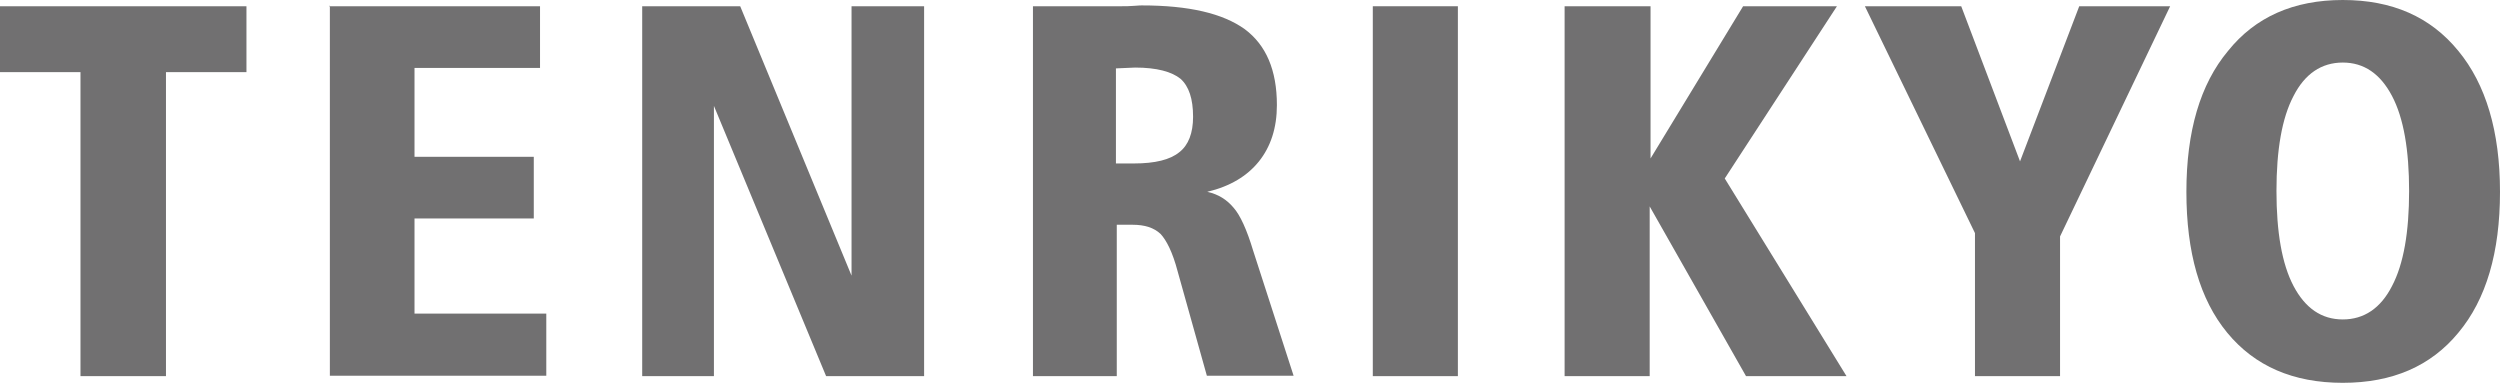
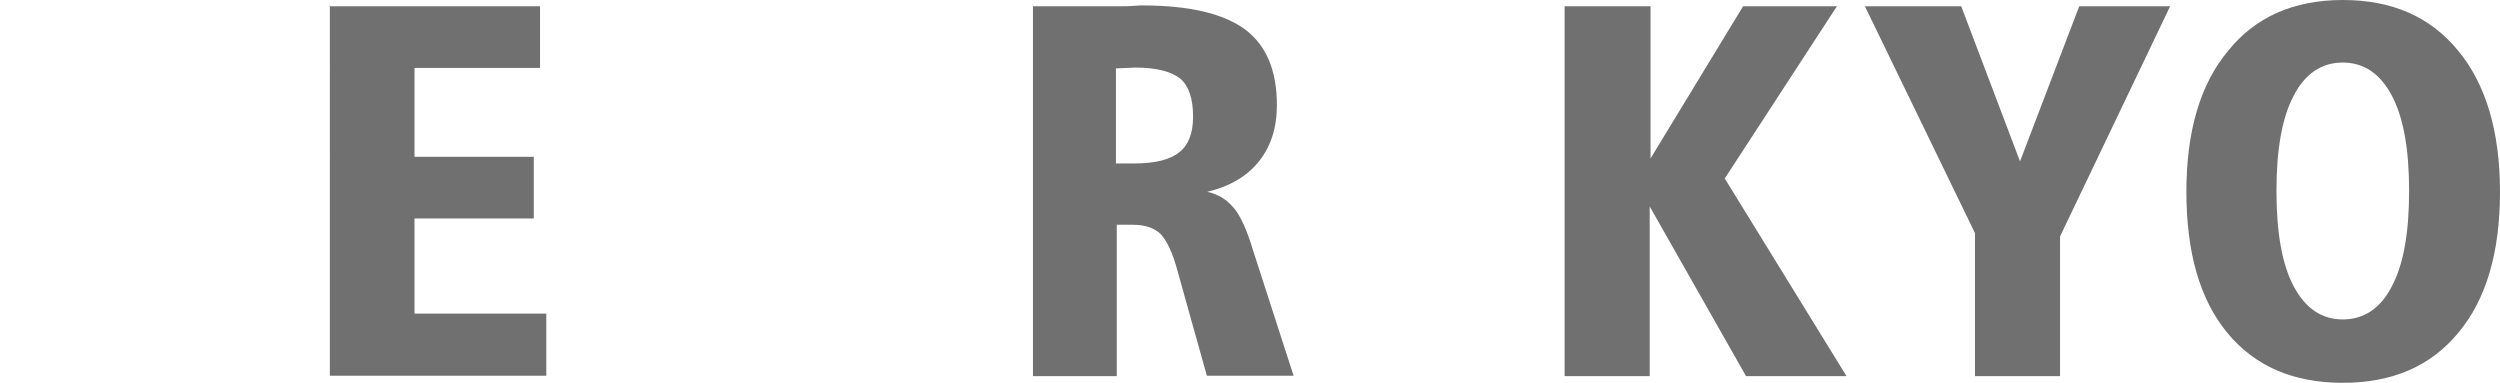
<svg xmlns="http://www.w3.org/2000/svg" id="_レイヤー_1" data-name="レイヤー_1" version="1.1" viewBox="0 0 163.263 25">
  <defs>
    <style>
      .st0 {
        fill: #717071;
      }
    </style>
  </defs>
-   <path class="st0" d="M0,.408h16.095v4.303h-5.256v19.853h-5.583V4.711H0V.408h0Z" />
  <path class="st0" d="M21.487.408h13.78v4.03h-8.197v5.801h7.789v4.03h-7.789v6.209h8.606v4.058h-14.134V.381h-.054v.027Z" />
-   <path class="st0" d="M41.939.408h6.4l7.271,17.593V.408h4.739v24.156h-6.4l-7.326-17.647v17.647h-4.684c0,.027,0-24.156,0-24.156Z" />
  <path class="st0" d="M67.456.408h5.719c.3,0,.599,0,.899-.027s.463-.027.49-.027c3.077,0,5.283.517,6.727,1.552,1.389,1.035,2.097,2.669,2.097,4.956,0,1.498-.408,2.723-1.171,3.676s-1.879,1.634-3.377,1.988c.735.163,1.28.517,1.716,1.035.436.49.871,1.443,1.28,2.805l2.642,8.17h-5.664l-1.906-6.808c-.327-1.253-.735-2.042-1.117-2.451-.436-.408-1.035-.599-1.825-.599h-1.035v9.886h-5.474l0-24.156ZM72.876,4.466v6.209h1.171c1.389,0,2.369-.245,2.968-.735.599-.463.899-1.253.899-2.315,0-1.171-.272-1.988-.817-2.478-.572-.463-1.552-.735-2.968-.735l-1.253.054h0Z" />
-   <path class="st0" d="M89.651.408h5.556v24.156h-5.556V.408Z" />
  <path class="st0" d="M102.233.408h5.556v9.94L113.834.408h6.127l-7.326,11.247,7.952,12.909h-6.563l-6.291-11.084v11.084h-5.556V.408h.054Z" />
  <path class="st0" d="M121.787.408h6.291l3.84,10.131,3.867-10.131h5.937l-7.19,15.033v9.123h-5.556v-9.341L121.787.408Z" />
  <path class="st0" d="M152.996,0c3.214,0,5.719,1.089,7.544,3.322,1.797,2.179,2.723,5.256,2.723,9.205s-.899,7.026-2.723,9.205c-1.797,2.179-4.303,3.268-7.544,3.268s-5.746-1.089-7.544-3.268c-1.797-2.179-2.669-5.256-2.669-9.205s.899-7.026,2.723-9.205c1.77-2.206,4.276-3.322,7.489-3.322ZM152.996,4.085c-1.389,0-2.478.735-3.214,2.179-.763,1.443-1.117,3.54-1.117,6.209s.354,4.766,1.117,6.209c.763,1.443,1.825,2.179,3.214,2.179s2.478-.735,3.214-2.179c.763-1.443,1.117-3.54,1.117-6.209s-.354-4.766-1.117-6.209c-.763-1.443-1.825-2.179-3.214-2.179Z" />
</svg>